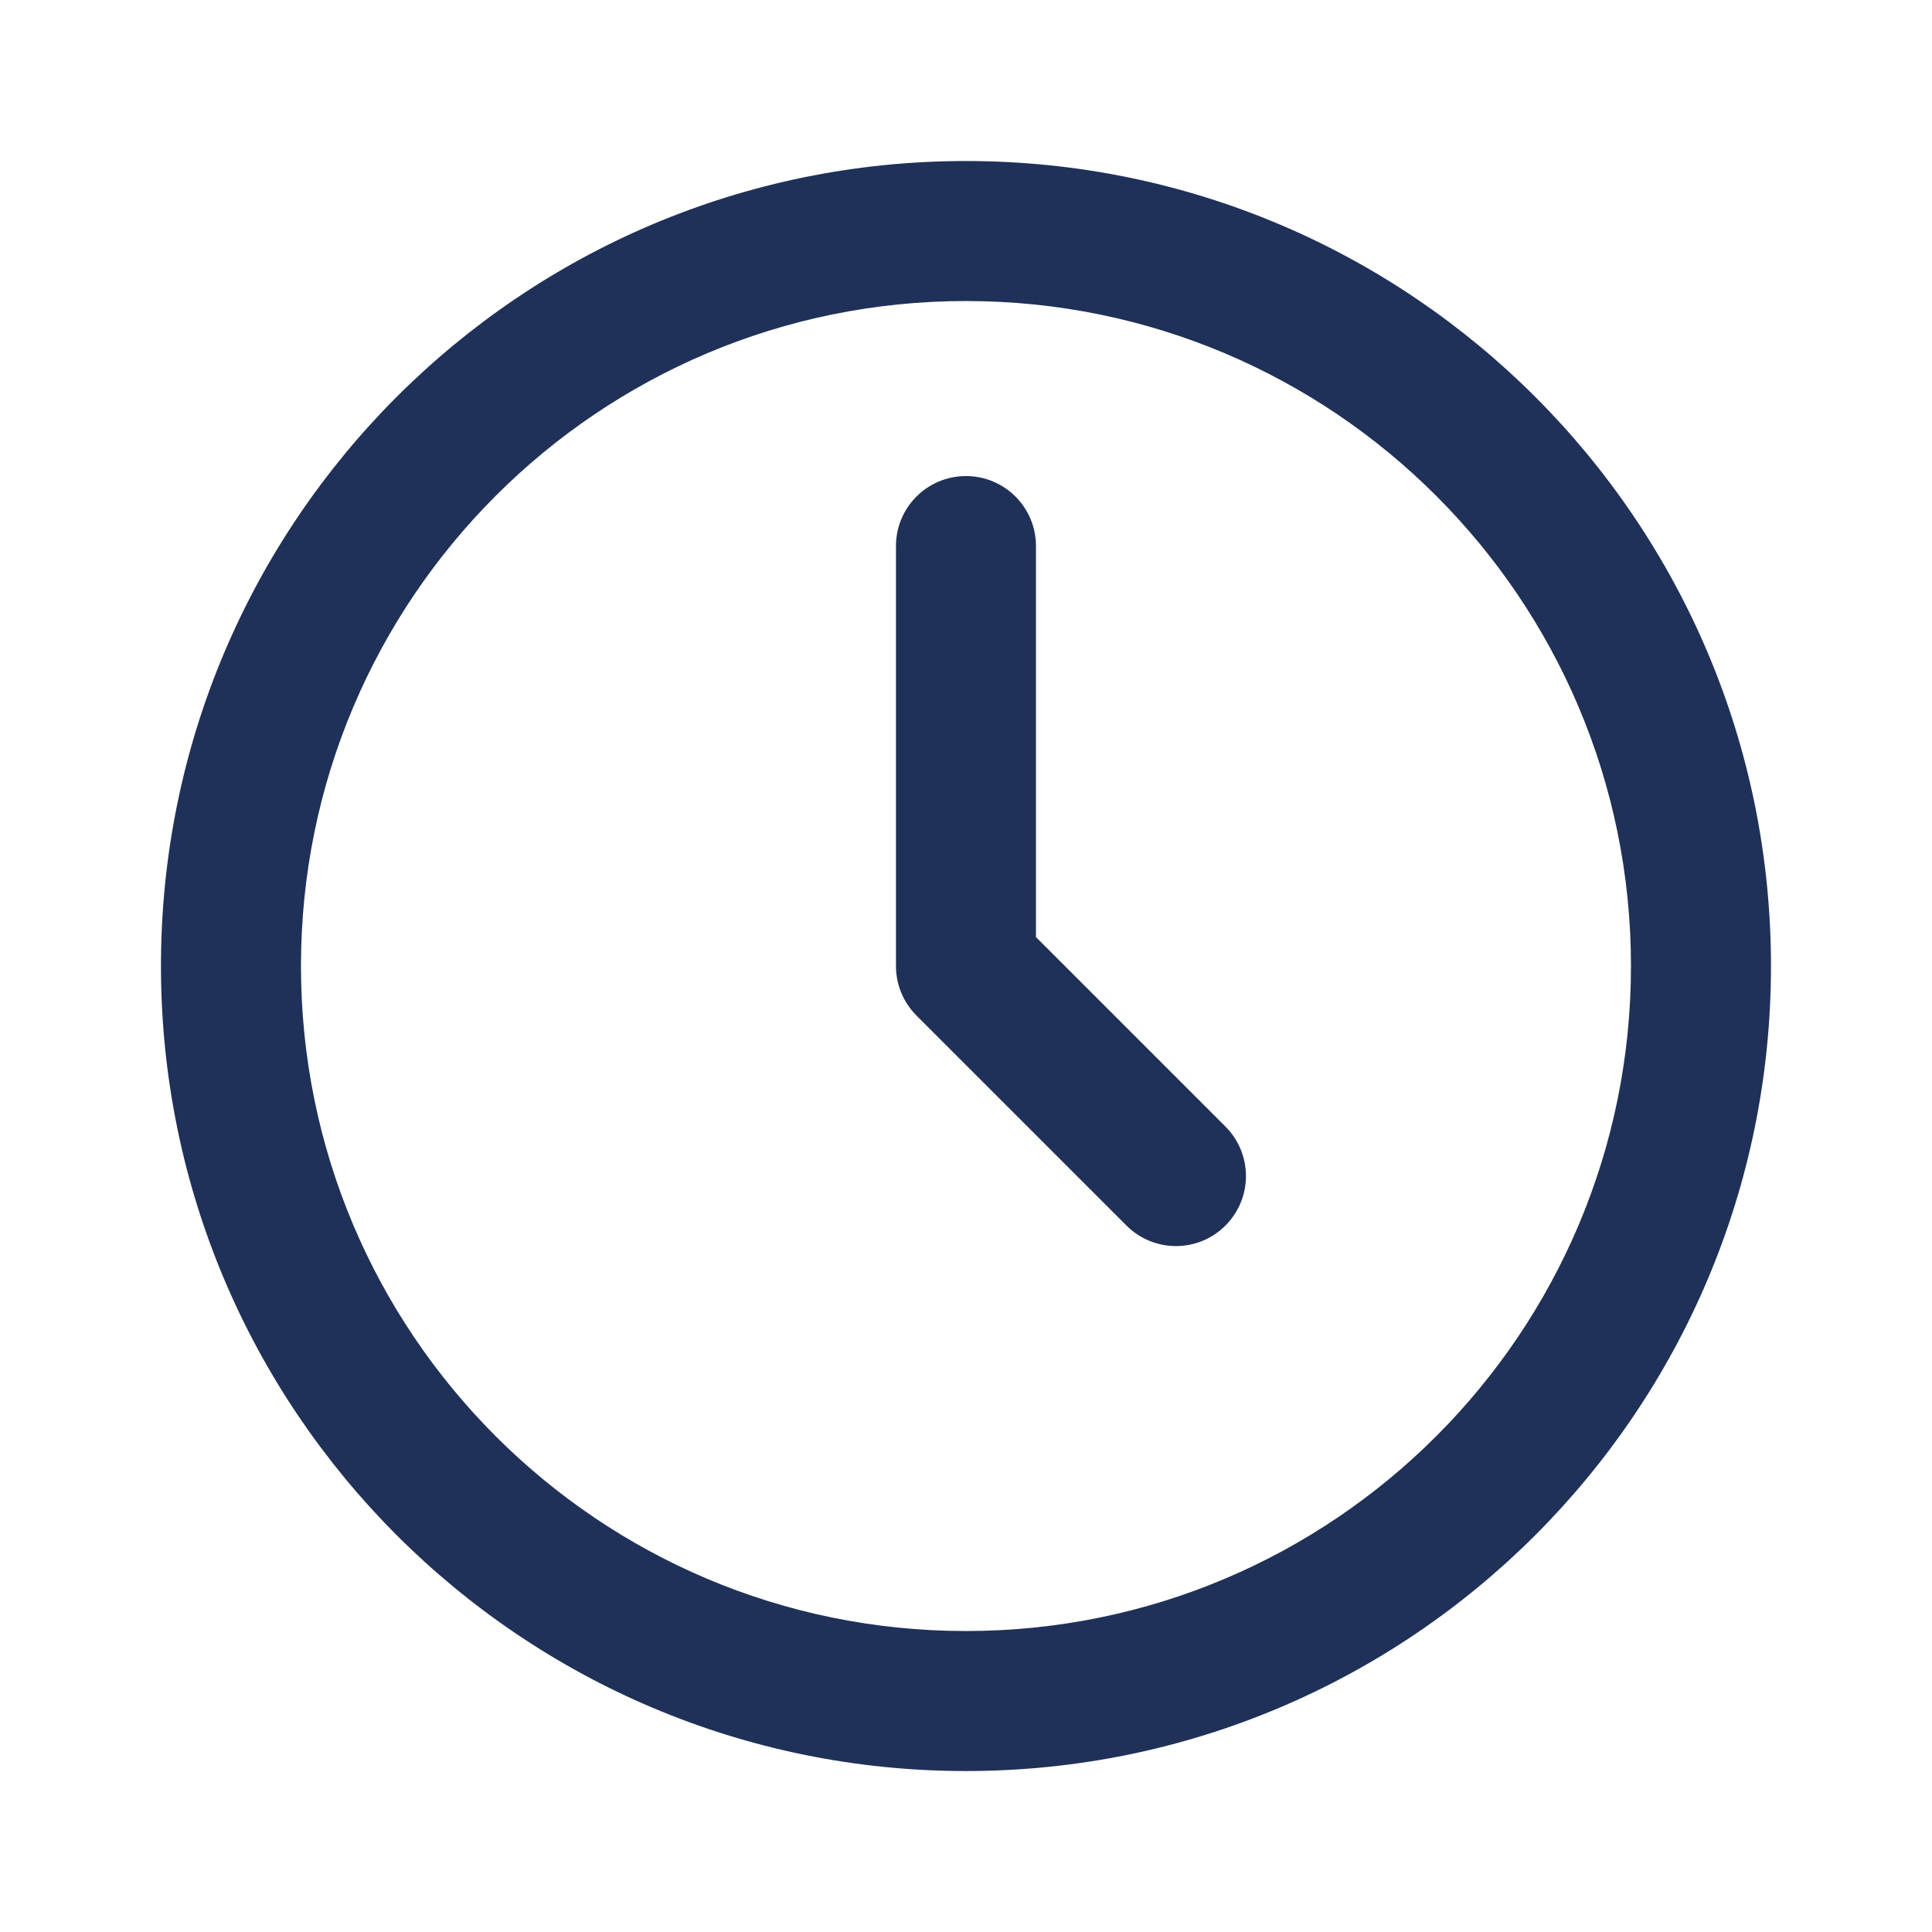
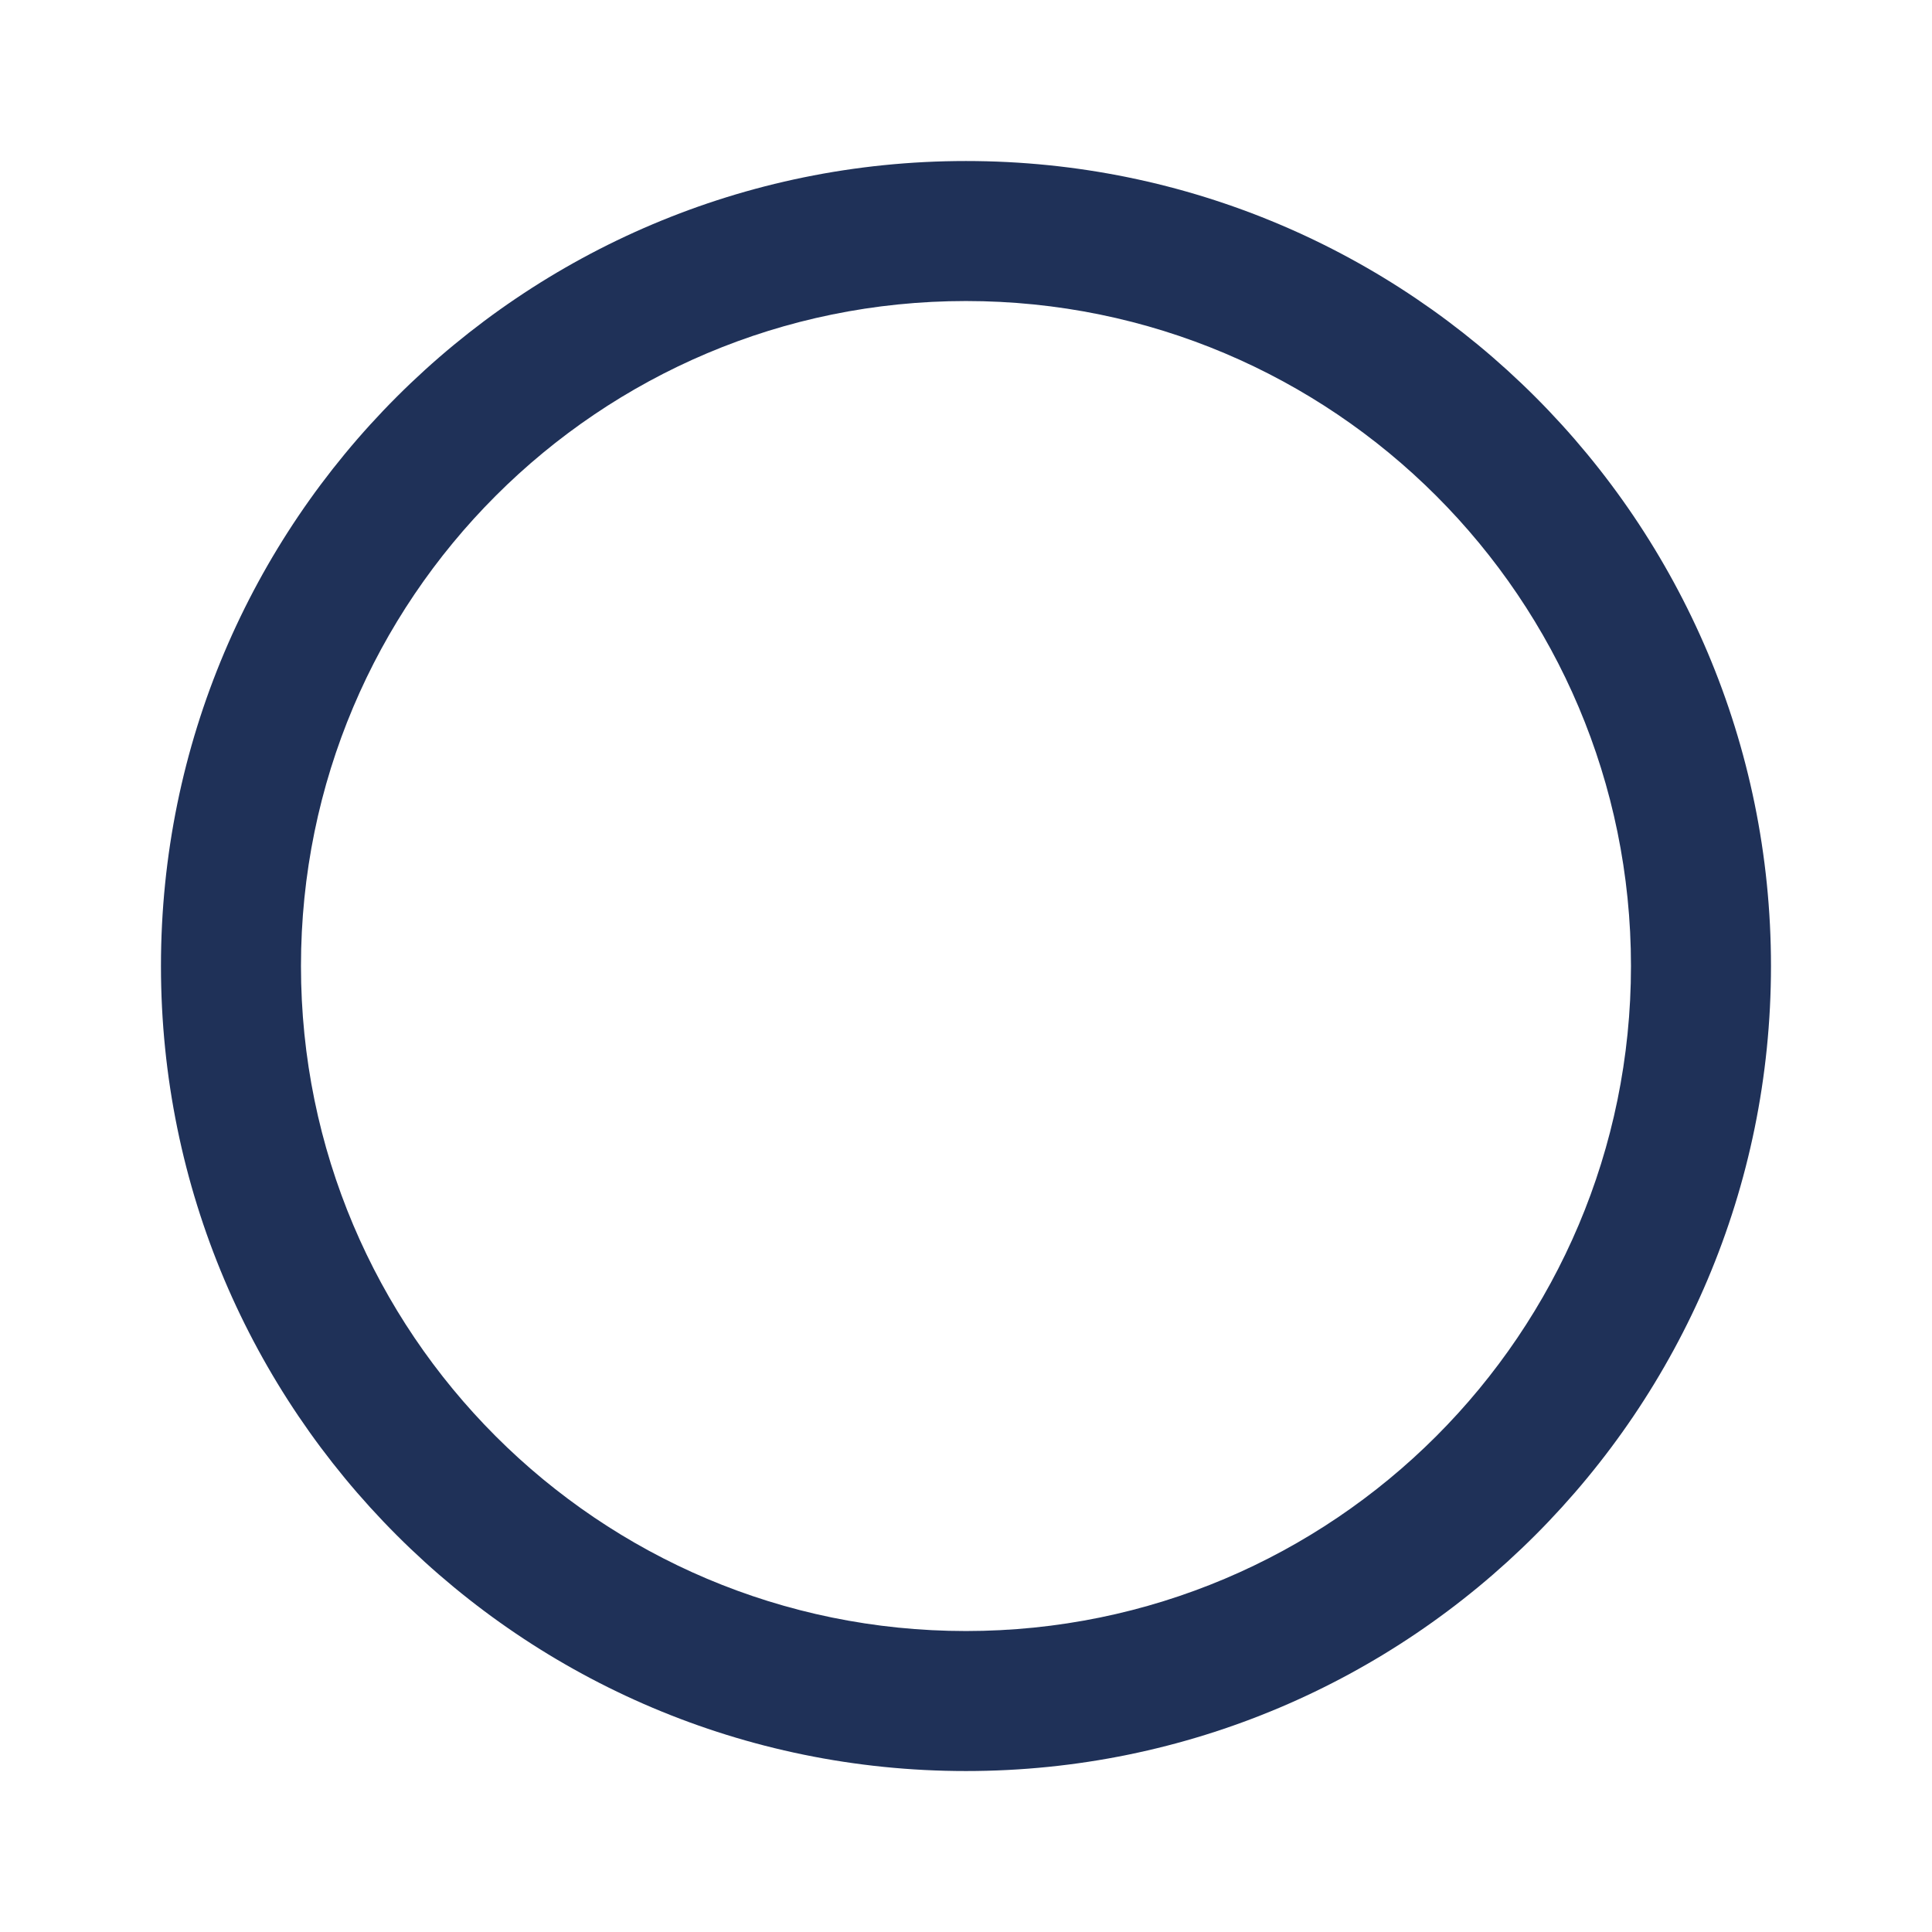
<svg xmlns="http://www.w3.org/2000/svg" width="32" height="32" viewBox="0 0 32 32" fill="none">
  <path fill-rule="evenodd" clip-rule="evenodd" d="M15.999 4.986C9.916 4.986 4.985 9.917 4.985 16C4.985 22.084 9.916 27.015 15.999 27.015C22.082 27.015 27.014 22.084 27.014 16C27.014 9.917 22.082 4.986 15.999 4.986ZM2.666 16C2.666 8.637 8.636 2.667 15.999 2.667C23.363 2.667 29.333 8.637 29.333 16C29.333 23.364 23.363 29.334 15.999 29.334C8.636 29.334 2.666 23.364 2.666 16Z" fill="#1F3158" />
-   <path fill-rule="evenodd" clip-rule="evenodd" d="M15.999 7.885C16.64 7.885 17.159 8.404 17.159 9.044V15.521L20.297 18.659C20.75 19.112 20.75 19.846 20.297 20.299C19.845 20.752 19.11 20.752 18.658 20.299L15.179 16.82C14.962 16.603 14.84 16.308 14.84 16.001V9.044C14.84 8.404 15.359 7.885 15.999 7.885Z" fill="#1F3158" />
</svg>